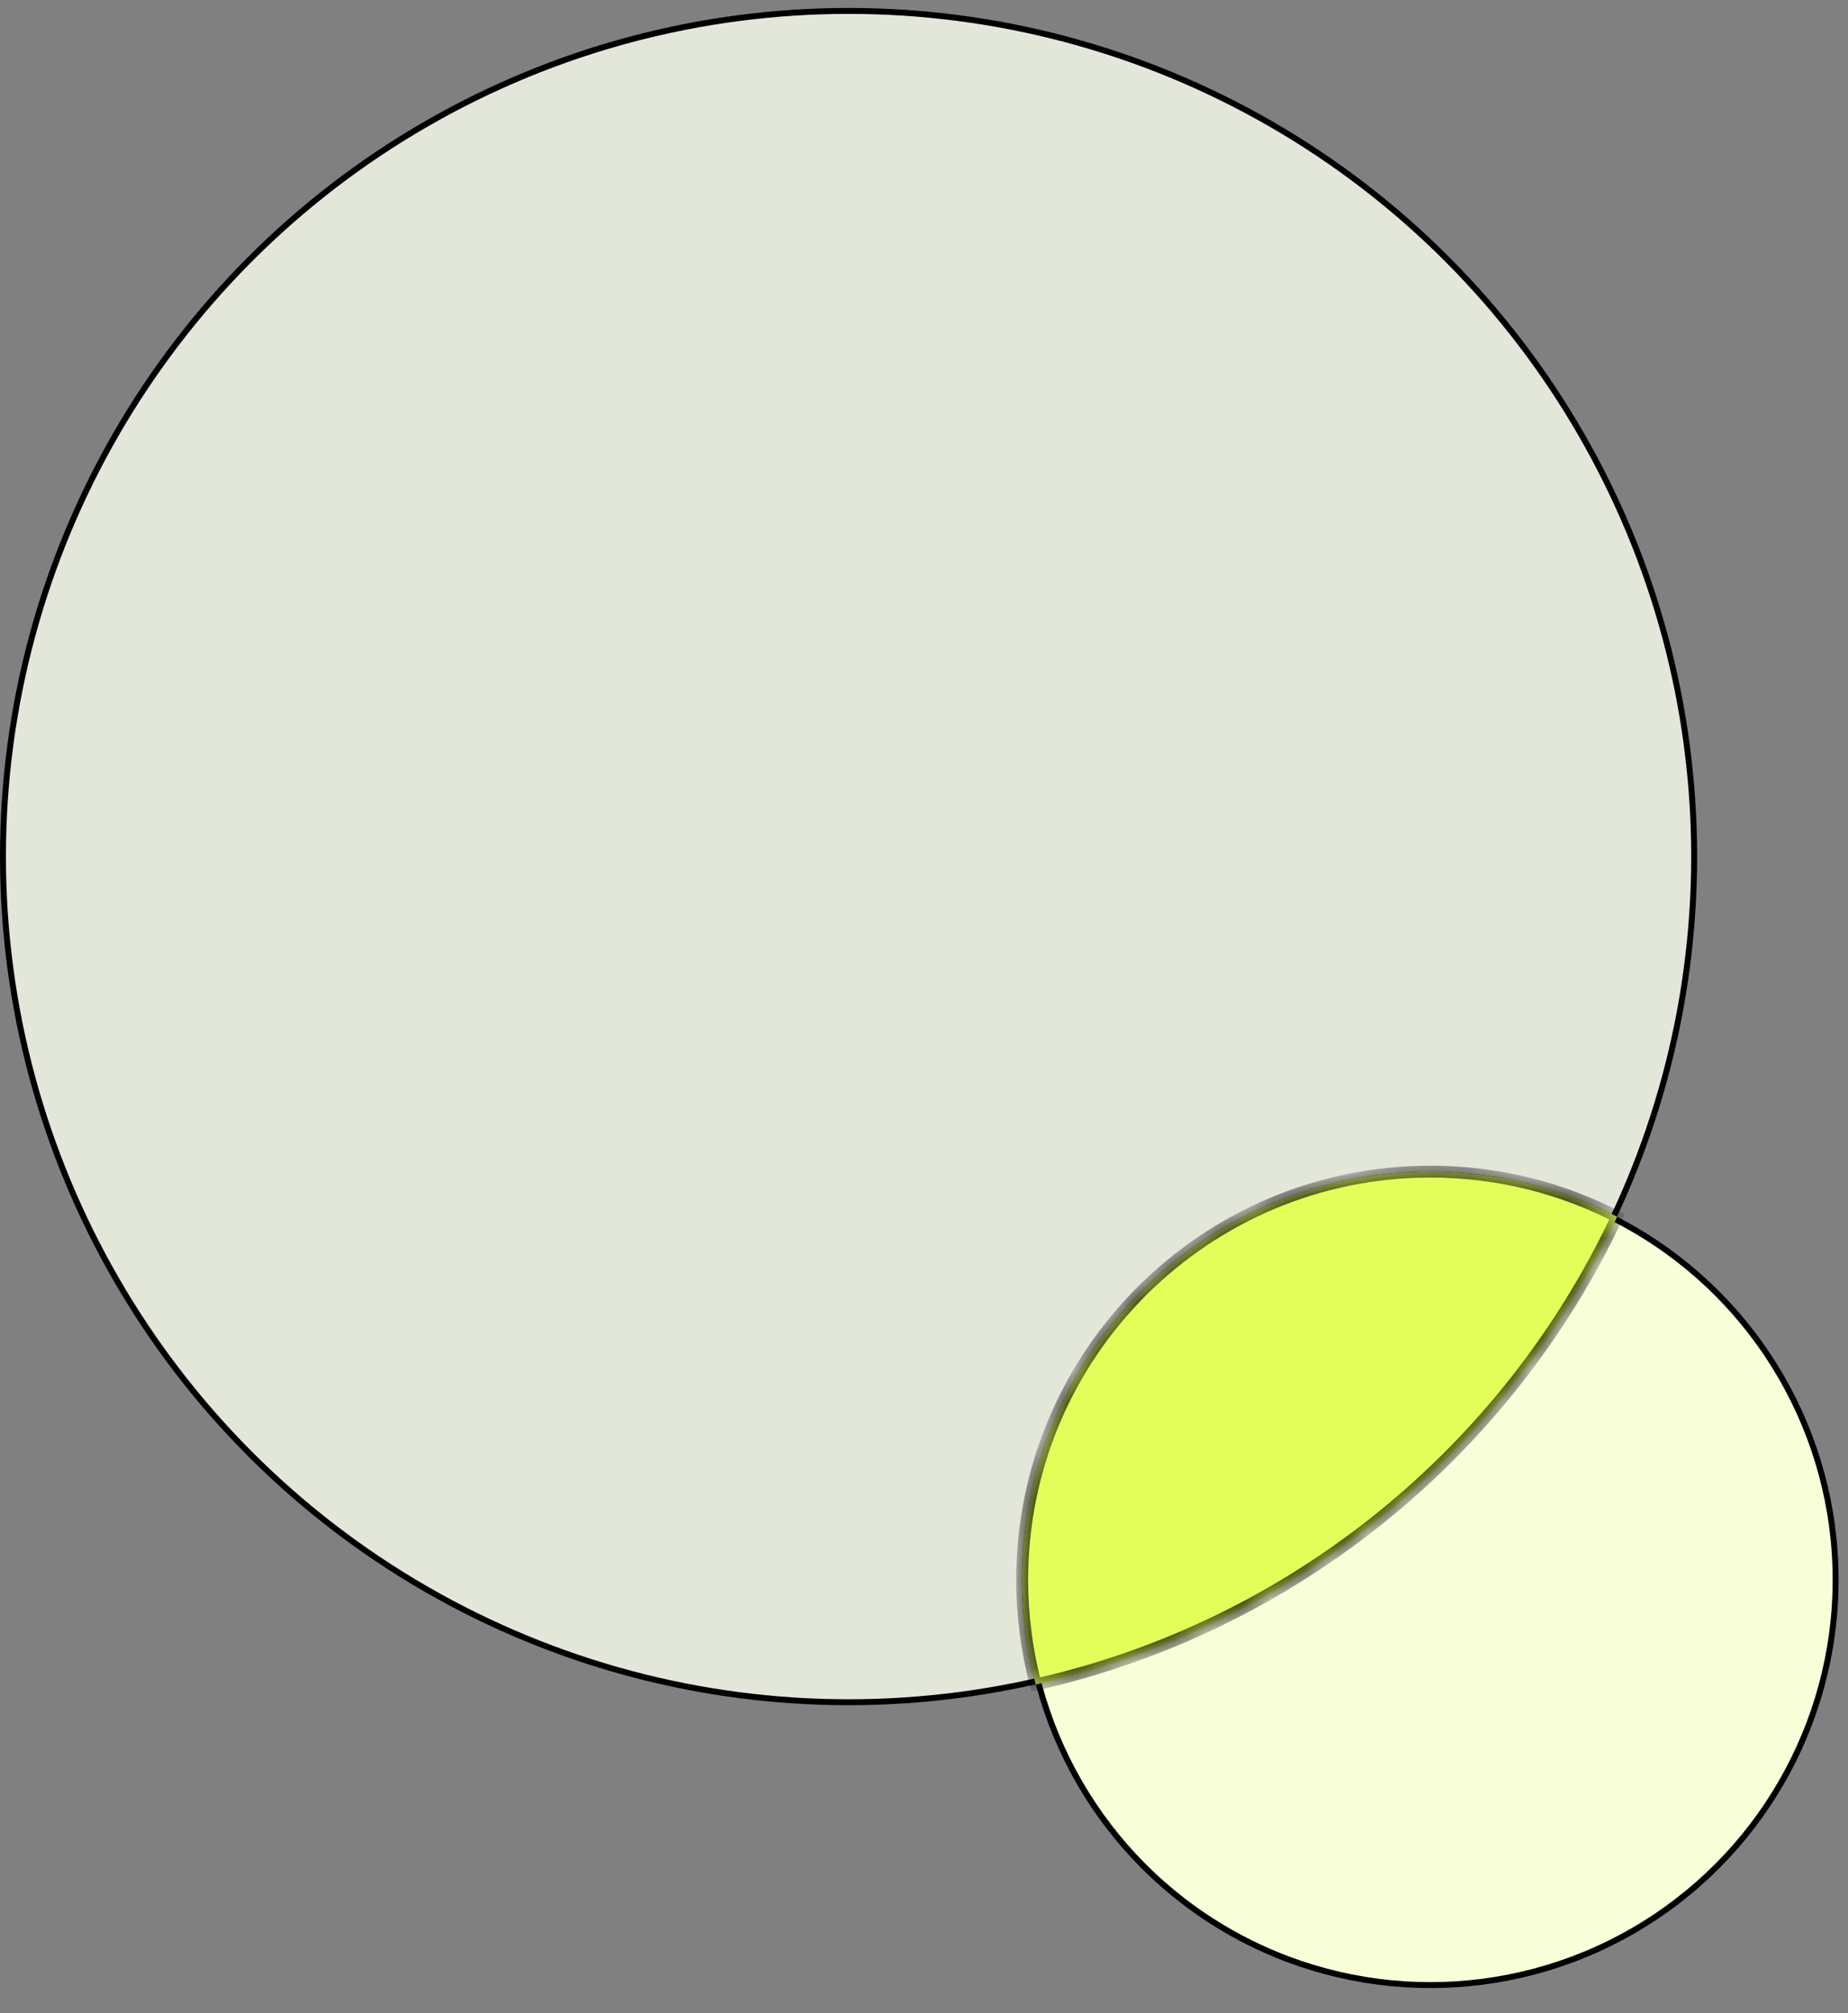
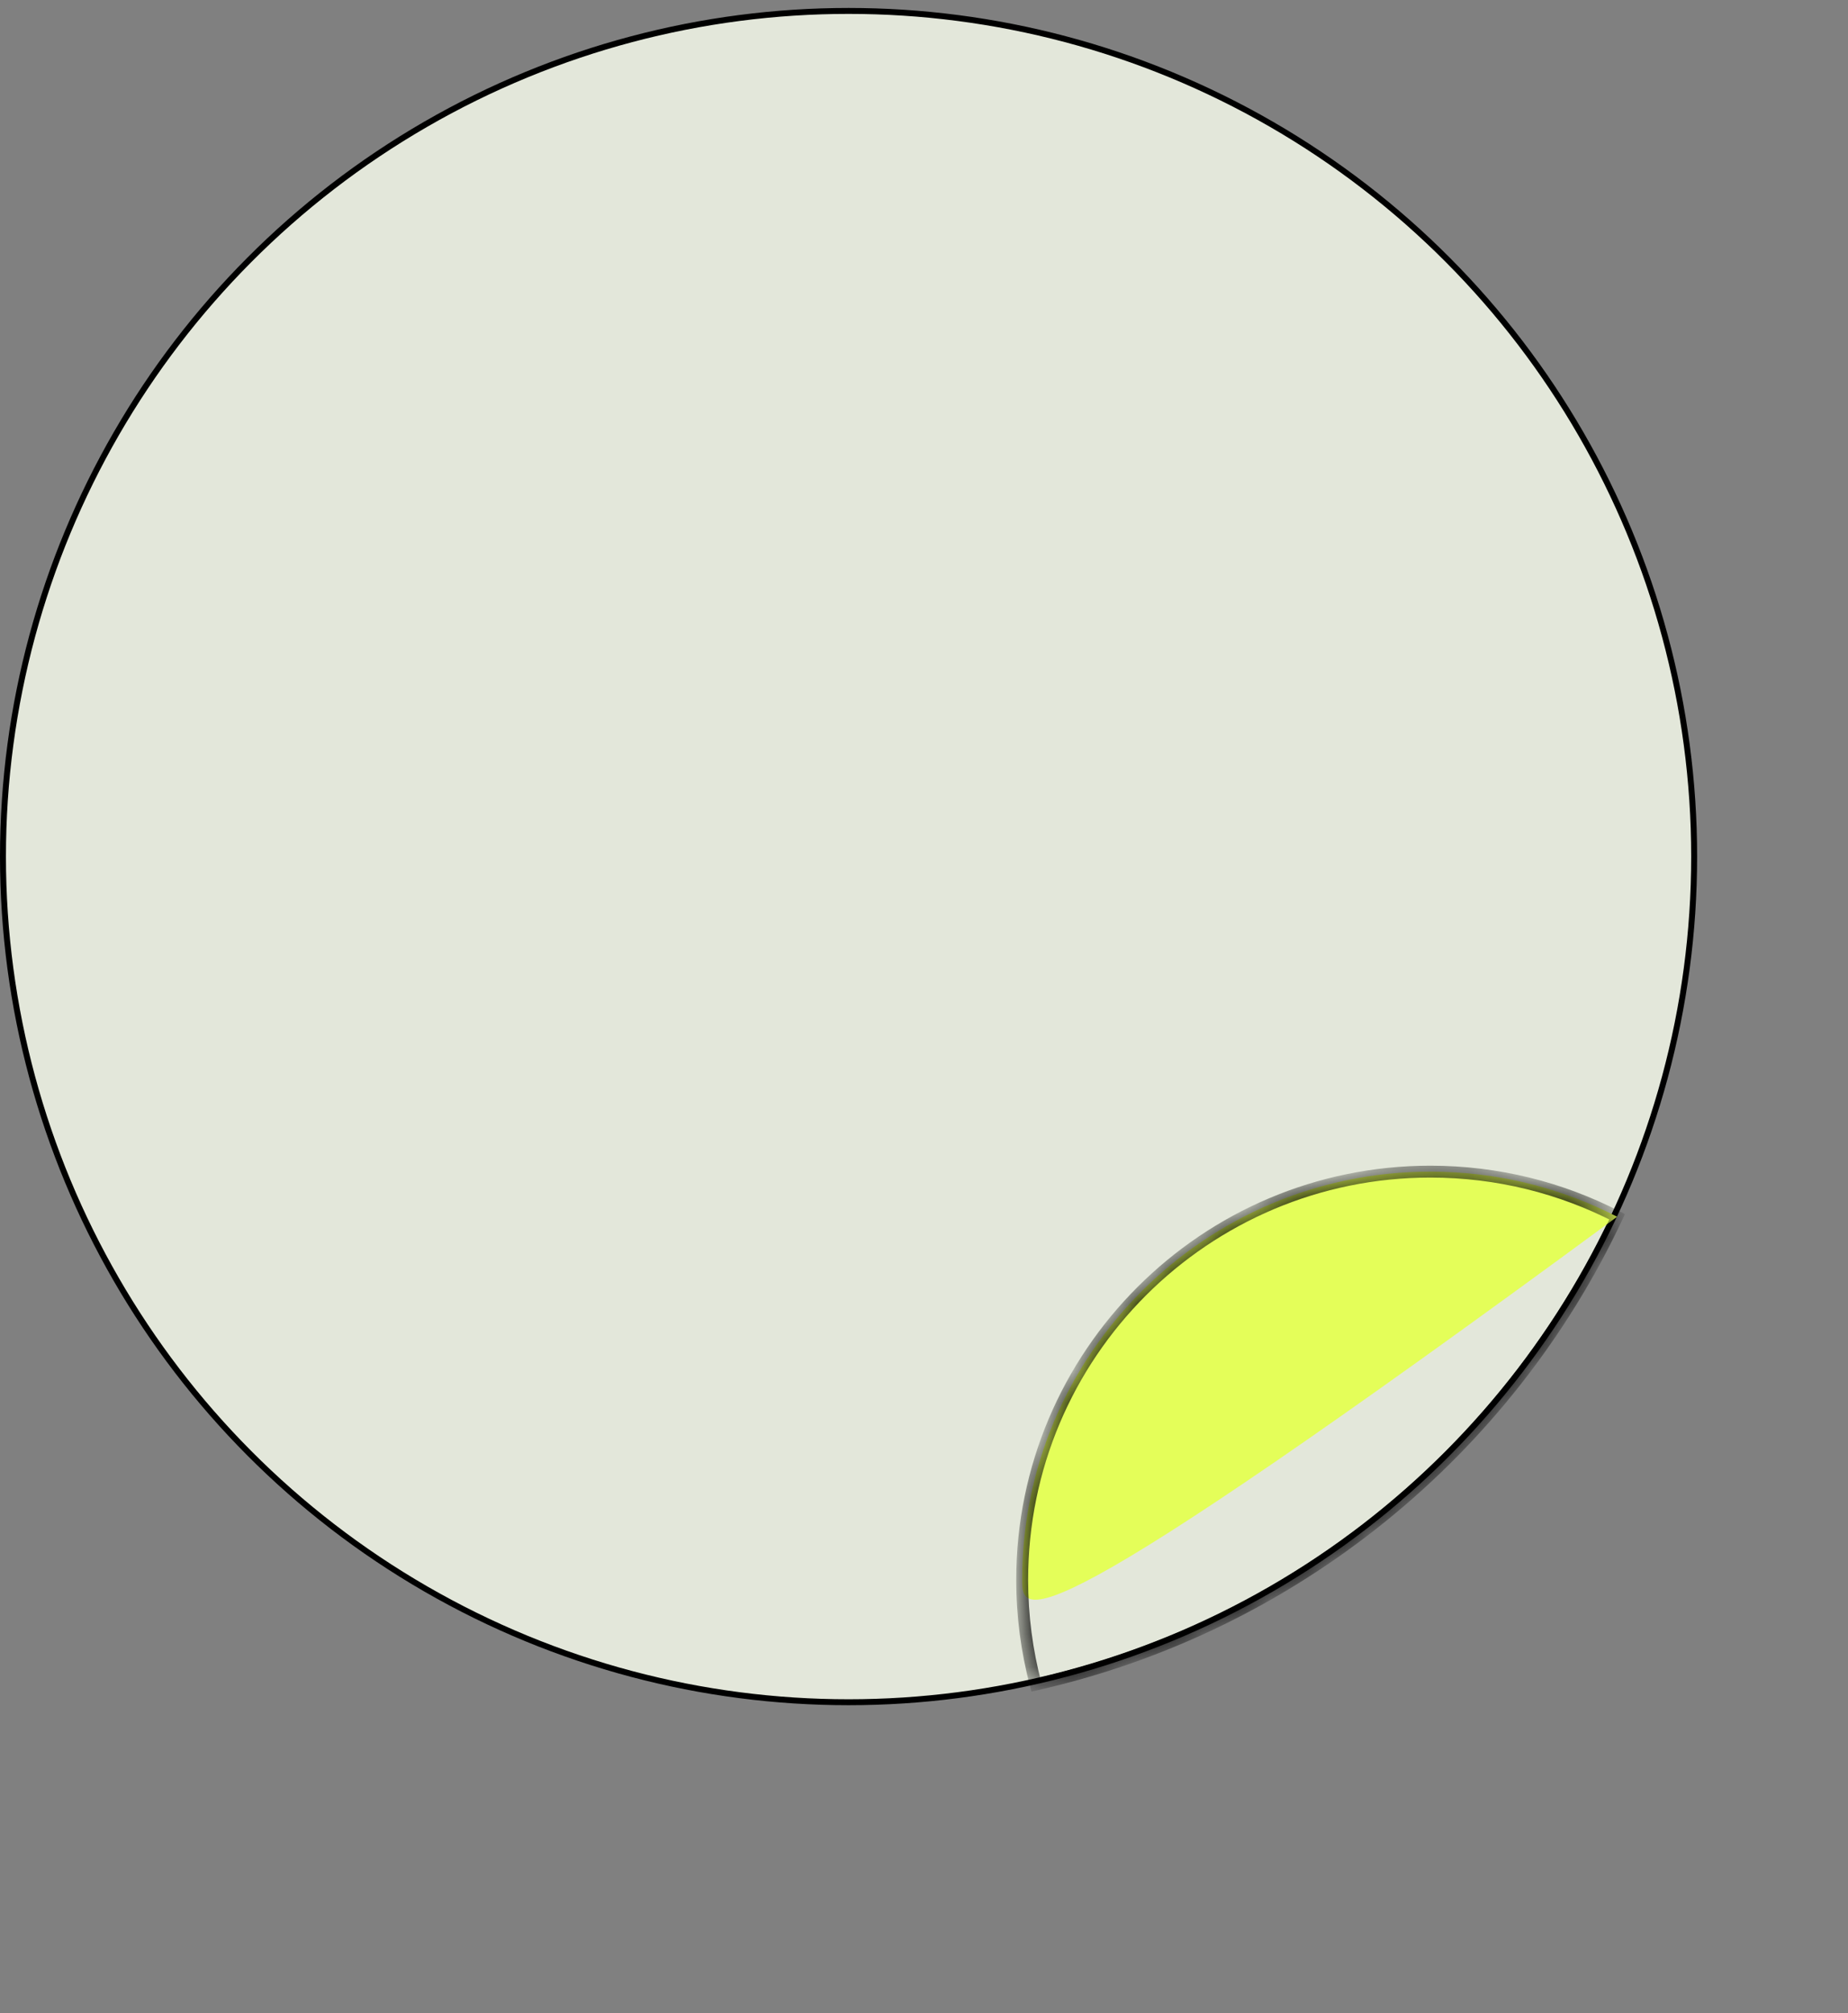
<svg xmlns="http://www.w3.org/2000/svg" width="56" height="61" viewBox="0 0 56 61" fill="none">
  <rect x="0" y="0" width="56" height="61" fill="#808080" stroke="none" />
  <circle cx="25.714" cy="25.955" r="25.624" fill="#E3E7DA" stroke="black" stroke-width="0.18" />
-   <circle cx="43.345" cy="47.87" r="12.28" fill="#F8FED7" stroke="black" stroke-width="0.18" />
  <mask id="path-3-inside-1_698_1308" fill="white">
    <path fill-rule="evenodd" clip-rule="evenodd" d="M49.005 36.868C45.676 43.959 39.205 49.282 31.385 51.042C31.117 50.03 30.975 48.967 30.975 47.871C30.975 41.039 36.513 35.501 43.345 35.501C45.385 35.501 47.309 35.994 49.005 36.868Z" />
  </mask>
-   <path fill-rule="evenodd" clip-rule="evenodd" d="M49.005 36.868C45.676 43.959 39.205 49.282 31.385 51.042C31.117 50.03 30.975 48.967 30.975 47.871C30.975 41.039 36.513 35.501 43.345 35.501C45.385 35.501 47.309 35.994 49.005 36.868Z" fill="#E4FE59" />
+   <path fill-rule="evenodd" clip-rule="evenodd" d="M49.005 36.868C31.117 50.03 30.975 48.967 30.975 47.871C30.975 41.039 36.513 35.501 43.345 35.501C45.385 35.501 47.309 35.994 49.005 36.868Z" fill="#E4FE59" />
  <path d="M49.005 36.868L49.168 36.945L49.242 36.788L49.087 36.708L49.005 36.868ZM31.385 51.042L31.211 51.088L31.255 51.256L31.425 51.218L31.385 51.042ZM48.842 36.792C45.536 43.833 39.11 49.119 31.346 50.866L31.425 51.218C39.3 49.445 45.816 44.085 49.168 36.945L48.842 36.792ZM31.559 50.996C31.296 49.999 31.155 48.951 31.155 47.871H30.795C30.795 48.983 30.939 50.061 31.211 51.088L31.559 50.996ZM31.155 47.871C31.155 41.139 36.613 35.681 43.345 35.681V35.321C36.414 35.321 30.795 40.94 30.795 47.871H31.155ZM43.345 35.681C45.355 35.681 47.251 36.167 48.922 37.029L49.087 36.708C47.366 35.821 45.414 35.321 43.345 35.321V35.681Z" fill="black" mask="url(#path-3-inside-1_698_1308)" />
</svg>